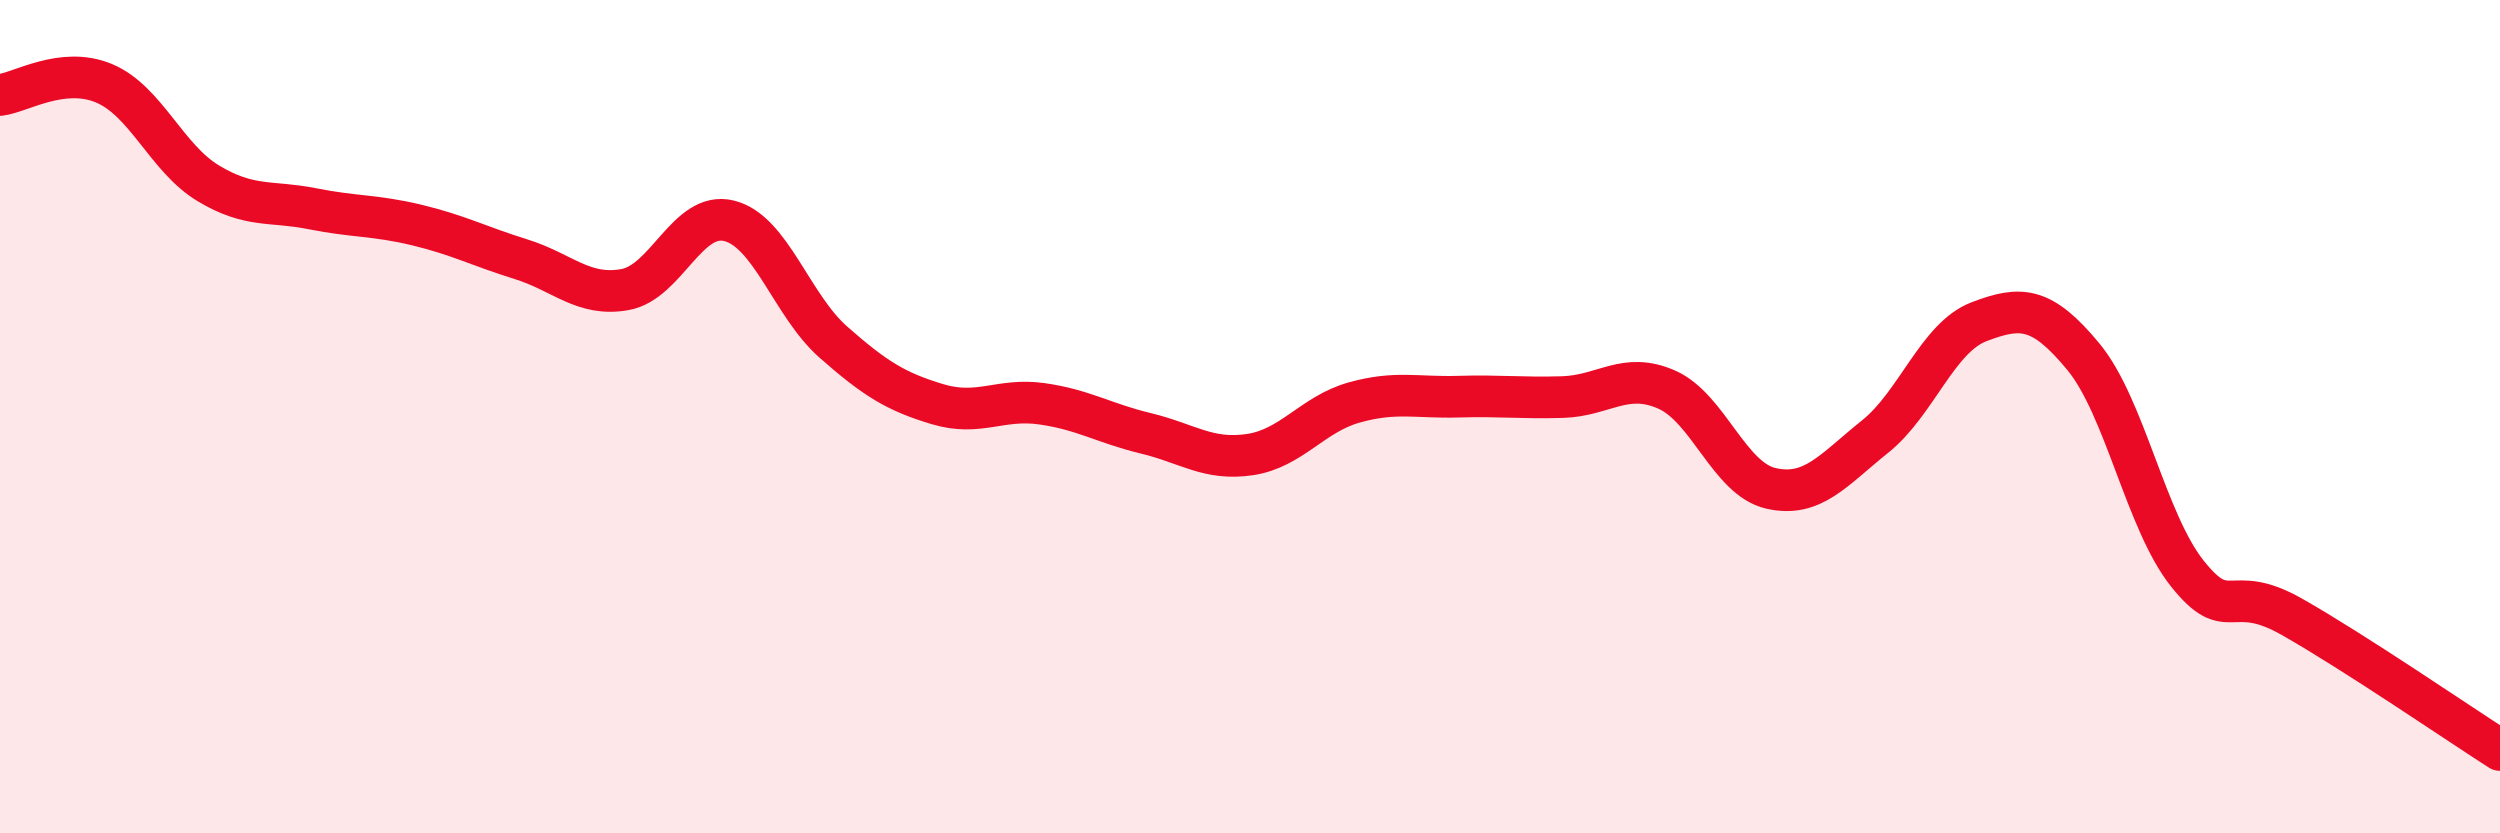
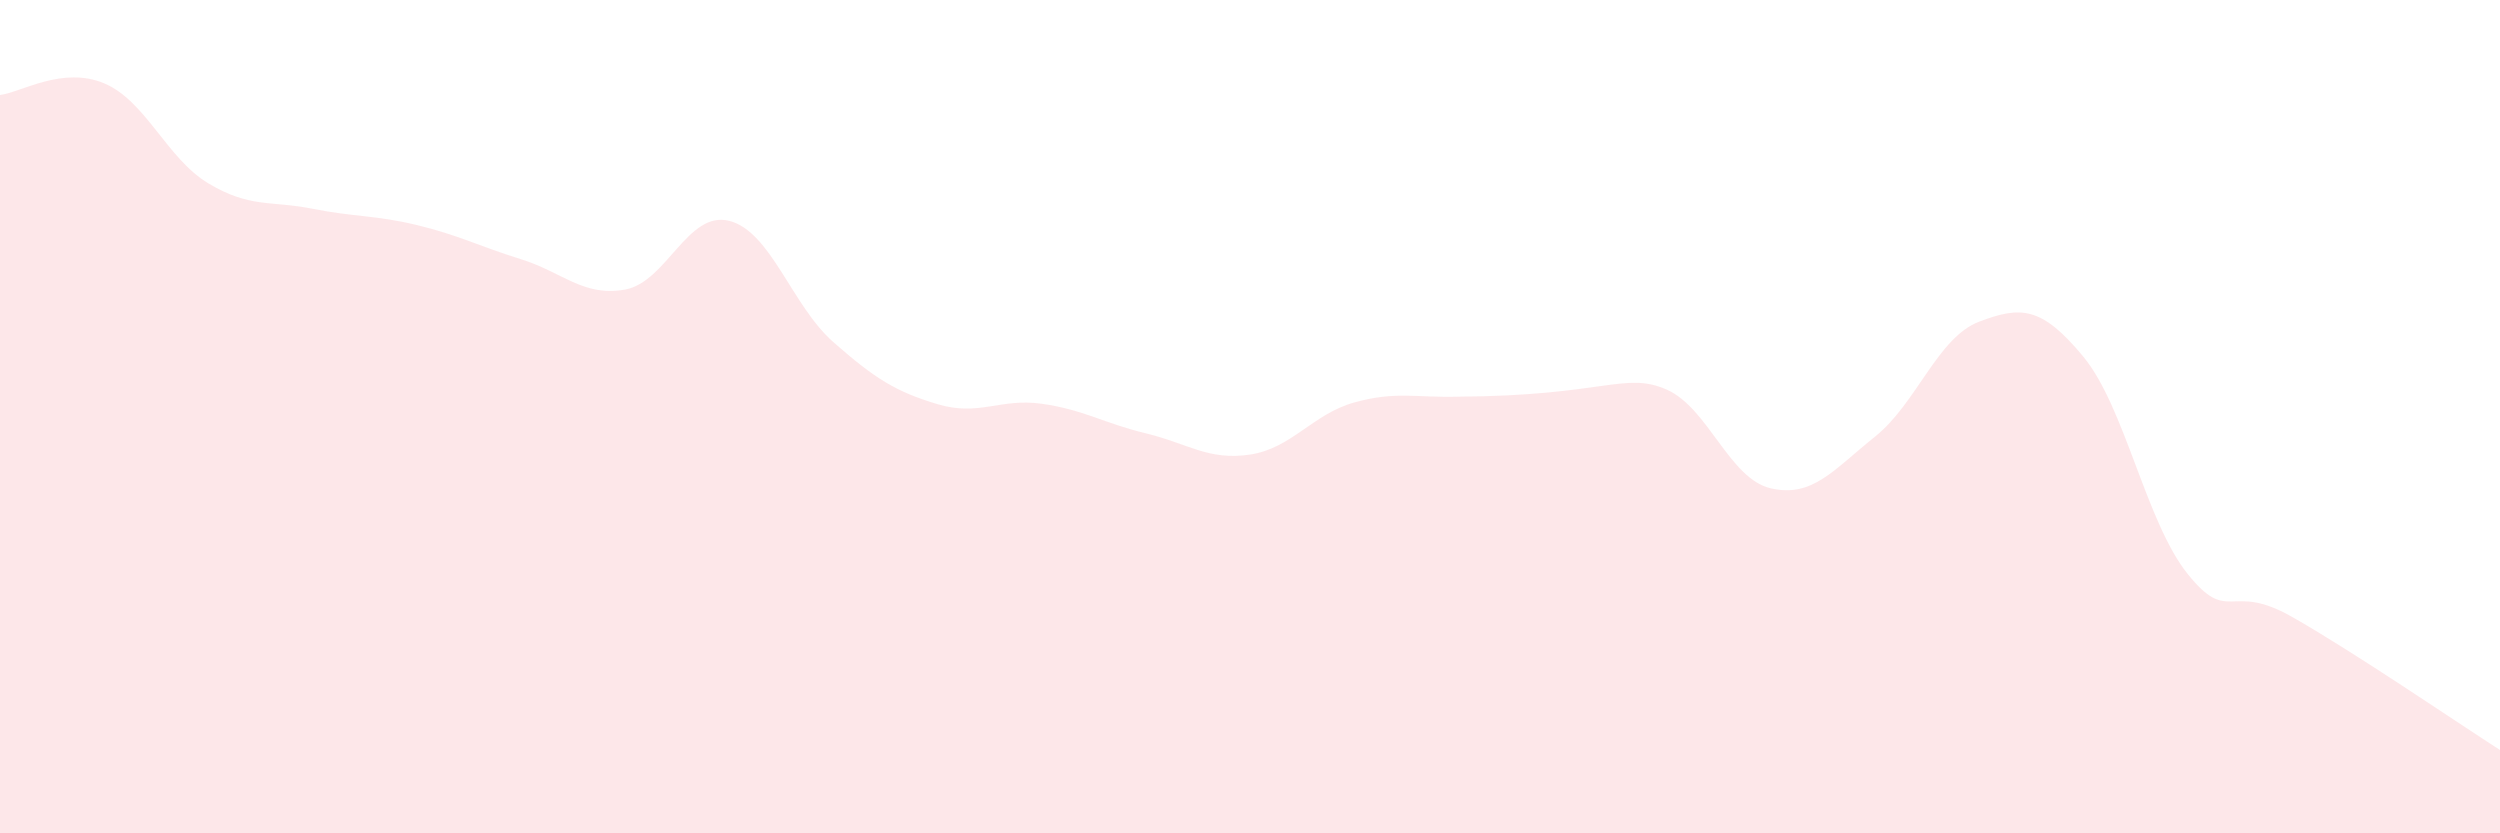
<svg xmlns="http://www.w3.org/2000/svg" width="60" height="20" viewBox="0 0 60 20">
-   <path d="M 0,2.28 C 0.5,2.22 1.5,1.58 2.5,2 C 3.5,2.42 4,3.8 5,4.4 C 6,5 6.5,4.81 7.5,5.01 C 8.5,5.21 9,5.16 10,5.4 C 11,5.64 11.5,5.91 12.5,6.22 C 13.5,6.53 14,7.13 15,6.95 C 16,6.77 16.5,5.05 17.5,5.3 C 18.5,5.55 19,7.33 20,8.21 C 21,9.09 21.5,9.4 22.5,9.7 C 23.5,10 24,9.55 25,9.69 C 26,9.83 26.5,10.16 27.5,10.4 C 28.5,10.64 29,11.06 30,10.91 C 31,10.76 31.5,9.94 32.5,9.66 C 33.5,9.38 34,9.55 35,9.52 C 36,9.49 36.5,9.56 37.5,9.53 C 38.5,9.5 39,8.91 40,9.35 C 41,9.79 41.5,11.49 42.5,11.72 C 43.5,11.95 44,11.28 45,10.48 C 46,9.68 46.5,8.1 47.5,7.72 C 48.5,7.34 49,7.35 50,8.56 C 51,9.77 51.5,12.52 52.5,13.77 C 53.5,15.02 53.5,13.95 55,14.8 C 56.5,15.65 59,17.36 60,18L60 20L0 20Z" fill="#EB0A25" opacity="0.1" stroke-linecap="round" stroke-linejoin="round" />
-   <path d="M 0,2.28 C 0.5,2.22 1.5,1.58 2.5,2 C 3.5,2.42 4,3.8 5,4.4 C 6,5 6.5,4.81 7.5,5.01 C 8.5,5.21 9,5.16 10,5.4 C 11,5.64 11.5,5.91 12.5,6.22 C 13.5,6.53 14,7.13 15,6.95 C 16,6.77 16.5,5.05 17.5,5.3 C 18.5,5.55 19,7.33 20,8.21 C 21,9.09 21.5,9.4 22.5,9.7 C 23.5,10 24,9.55 25,9.69 C 26,9.83 26.5,10.16 27.5,10.4 C 28.5,10.64 29,11.06 30,10.91 C 31,10.76 31.5,9.94 32.5,9.66 C 33.5,9.38 34,9.55 35,9.52 C 36,9.49 36.5,9.56 37.5,9.53 C 38.5,9.5 39,8.91 40,9.35 C 41,9.79 41.5,11.49 42.5,11.72 C 43.5,11.95 44,11.28 45,10.48 C 46,9.68 46.5,8.1 47.5,7.72 C 48.5,7.34 49,7.35 50,8.56 C 51,9.77 51.5,12.52 52.5,13.77 C 53.5,15.02 53.5,13.95 55,14.8 C 56.5,15.65 59,17.36 60,18" stroke="#EB0A25" stroke-width="1" fill="none" stroke-linecap="round" stroke-linejoin="round" />
+   <path d="M 0,2.28 C 0.5,2.22 1.5,1.58 2.5,2 C 3.5,2.42 4,3.8 5,4.4 C 6,5 6.5,4.81 7.5,5.01 C 8.5,5.21 9,5.16 10,5.4 C 11,5.64 11.5,5.91 12.5,6.22 C 13.5,6.53 14,7.13 15,6.95 C 16,6.77 16.5,5.05 17.5,5.3 C 18.5,5.55 19,7.33 20,8.21 C 21,9.09 21.5,9.4 22.5,9.7 C 23.5,10 24,9.55 25,9.69 C 26,9.83 26.5,10.16 27.5,10.4 C 28.5,10.64 29,11.06 30,10.91 C 31,10.76 31.5,9.94 32.5,9.66 C 33.5,9.38 34,9.55 35,9.52 C 38.5,9.5 39,8.91 40,9.35 C 41,9.79 41.5,11.49 42.5,11.72 C 43.5,11.95 44,11.28 45,10.48 C 46,9.68 46.5,8.1 47.5,7.72 C 48.5,7.34 49,7.35 50,8.56 C 51,9.77 51.5,12.52 52.5,13.77 C 53.5,15.02 53.5,13.95 55,14.8 C 56.5,15.65 59,17.36 60,18L60 20L0 20Z" fill="#EB0A25" opacity="0.1" stroke-linecap="round" stroke-linejoin="round" />
</svg>